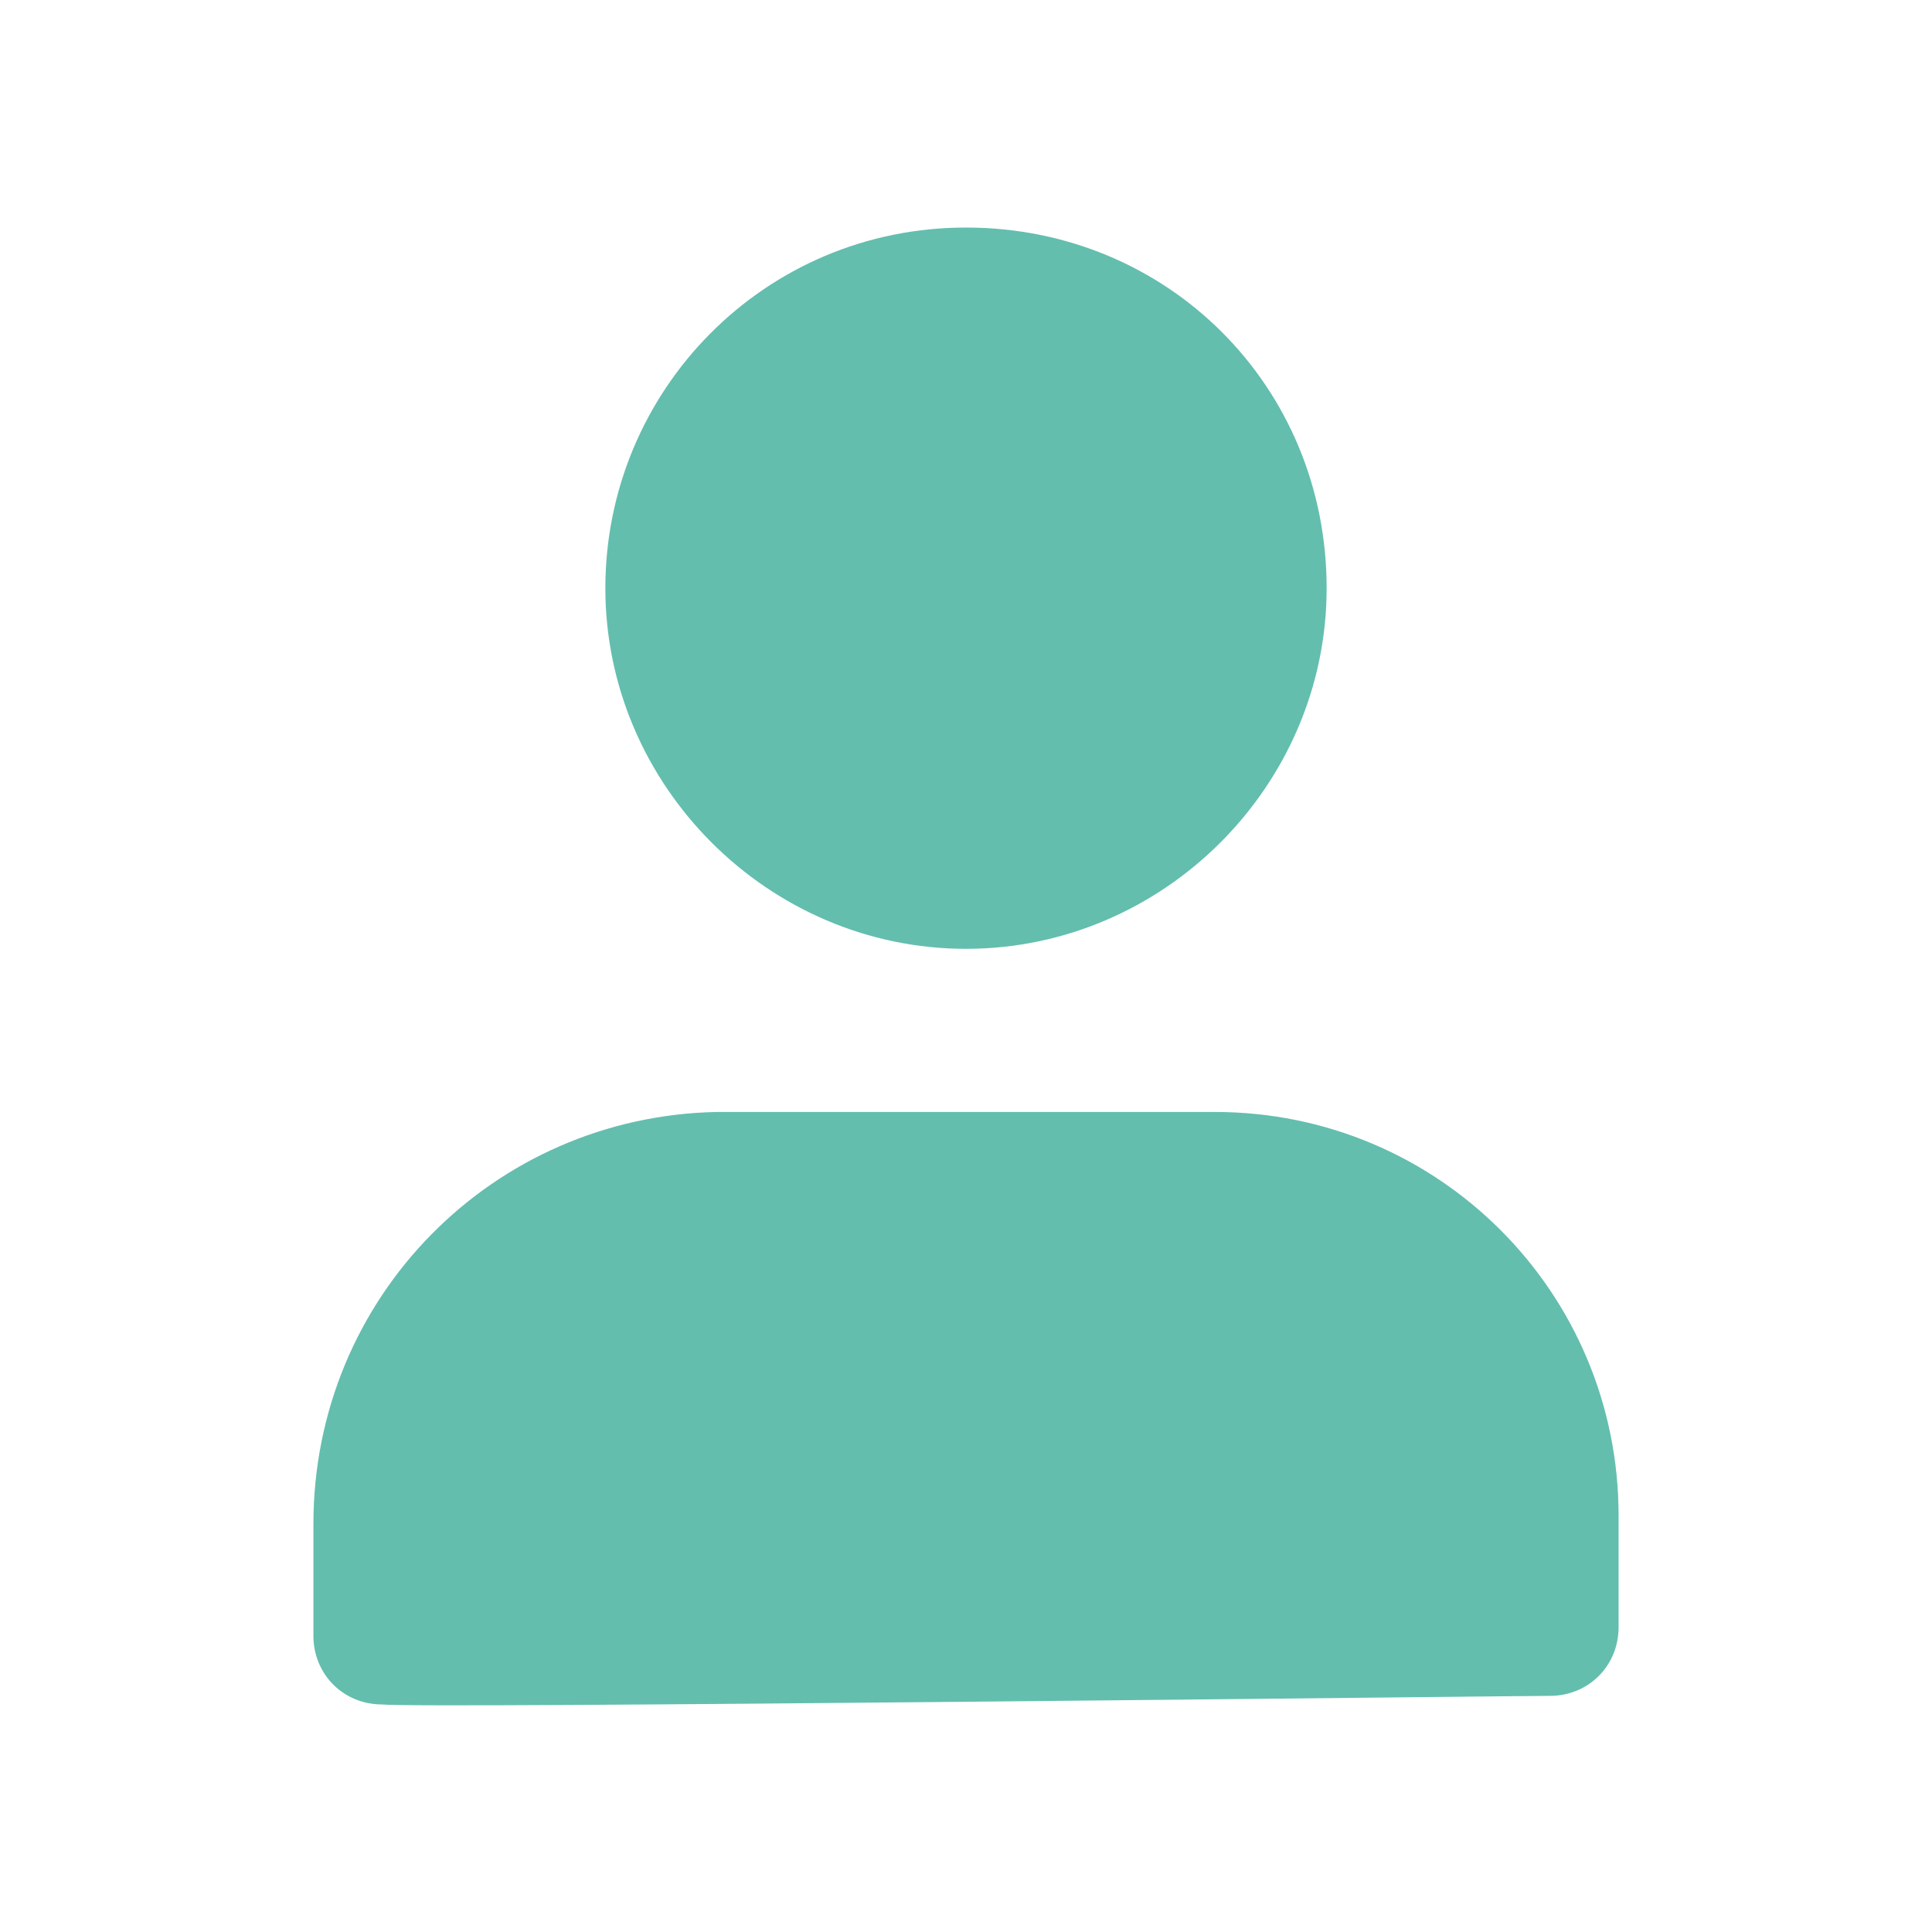
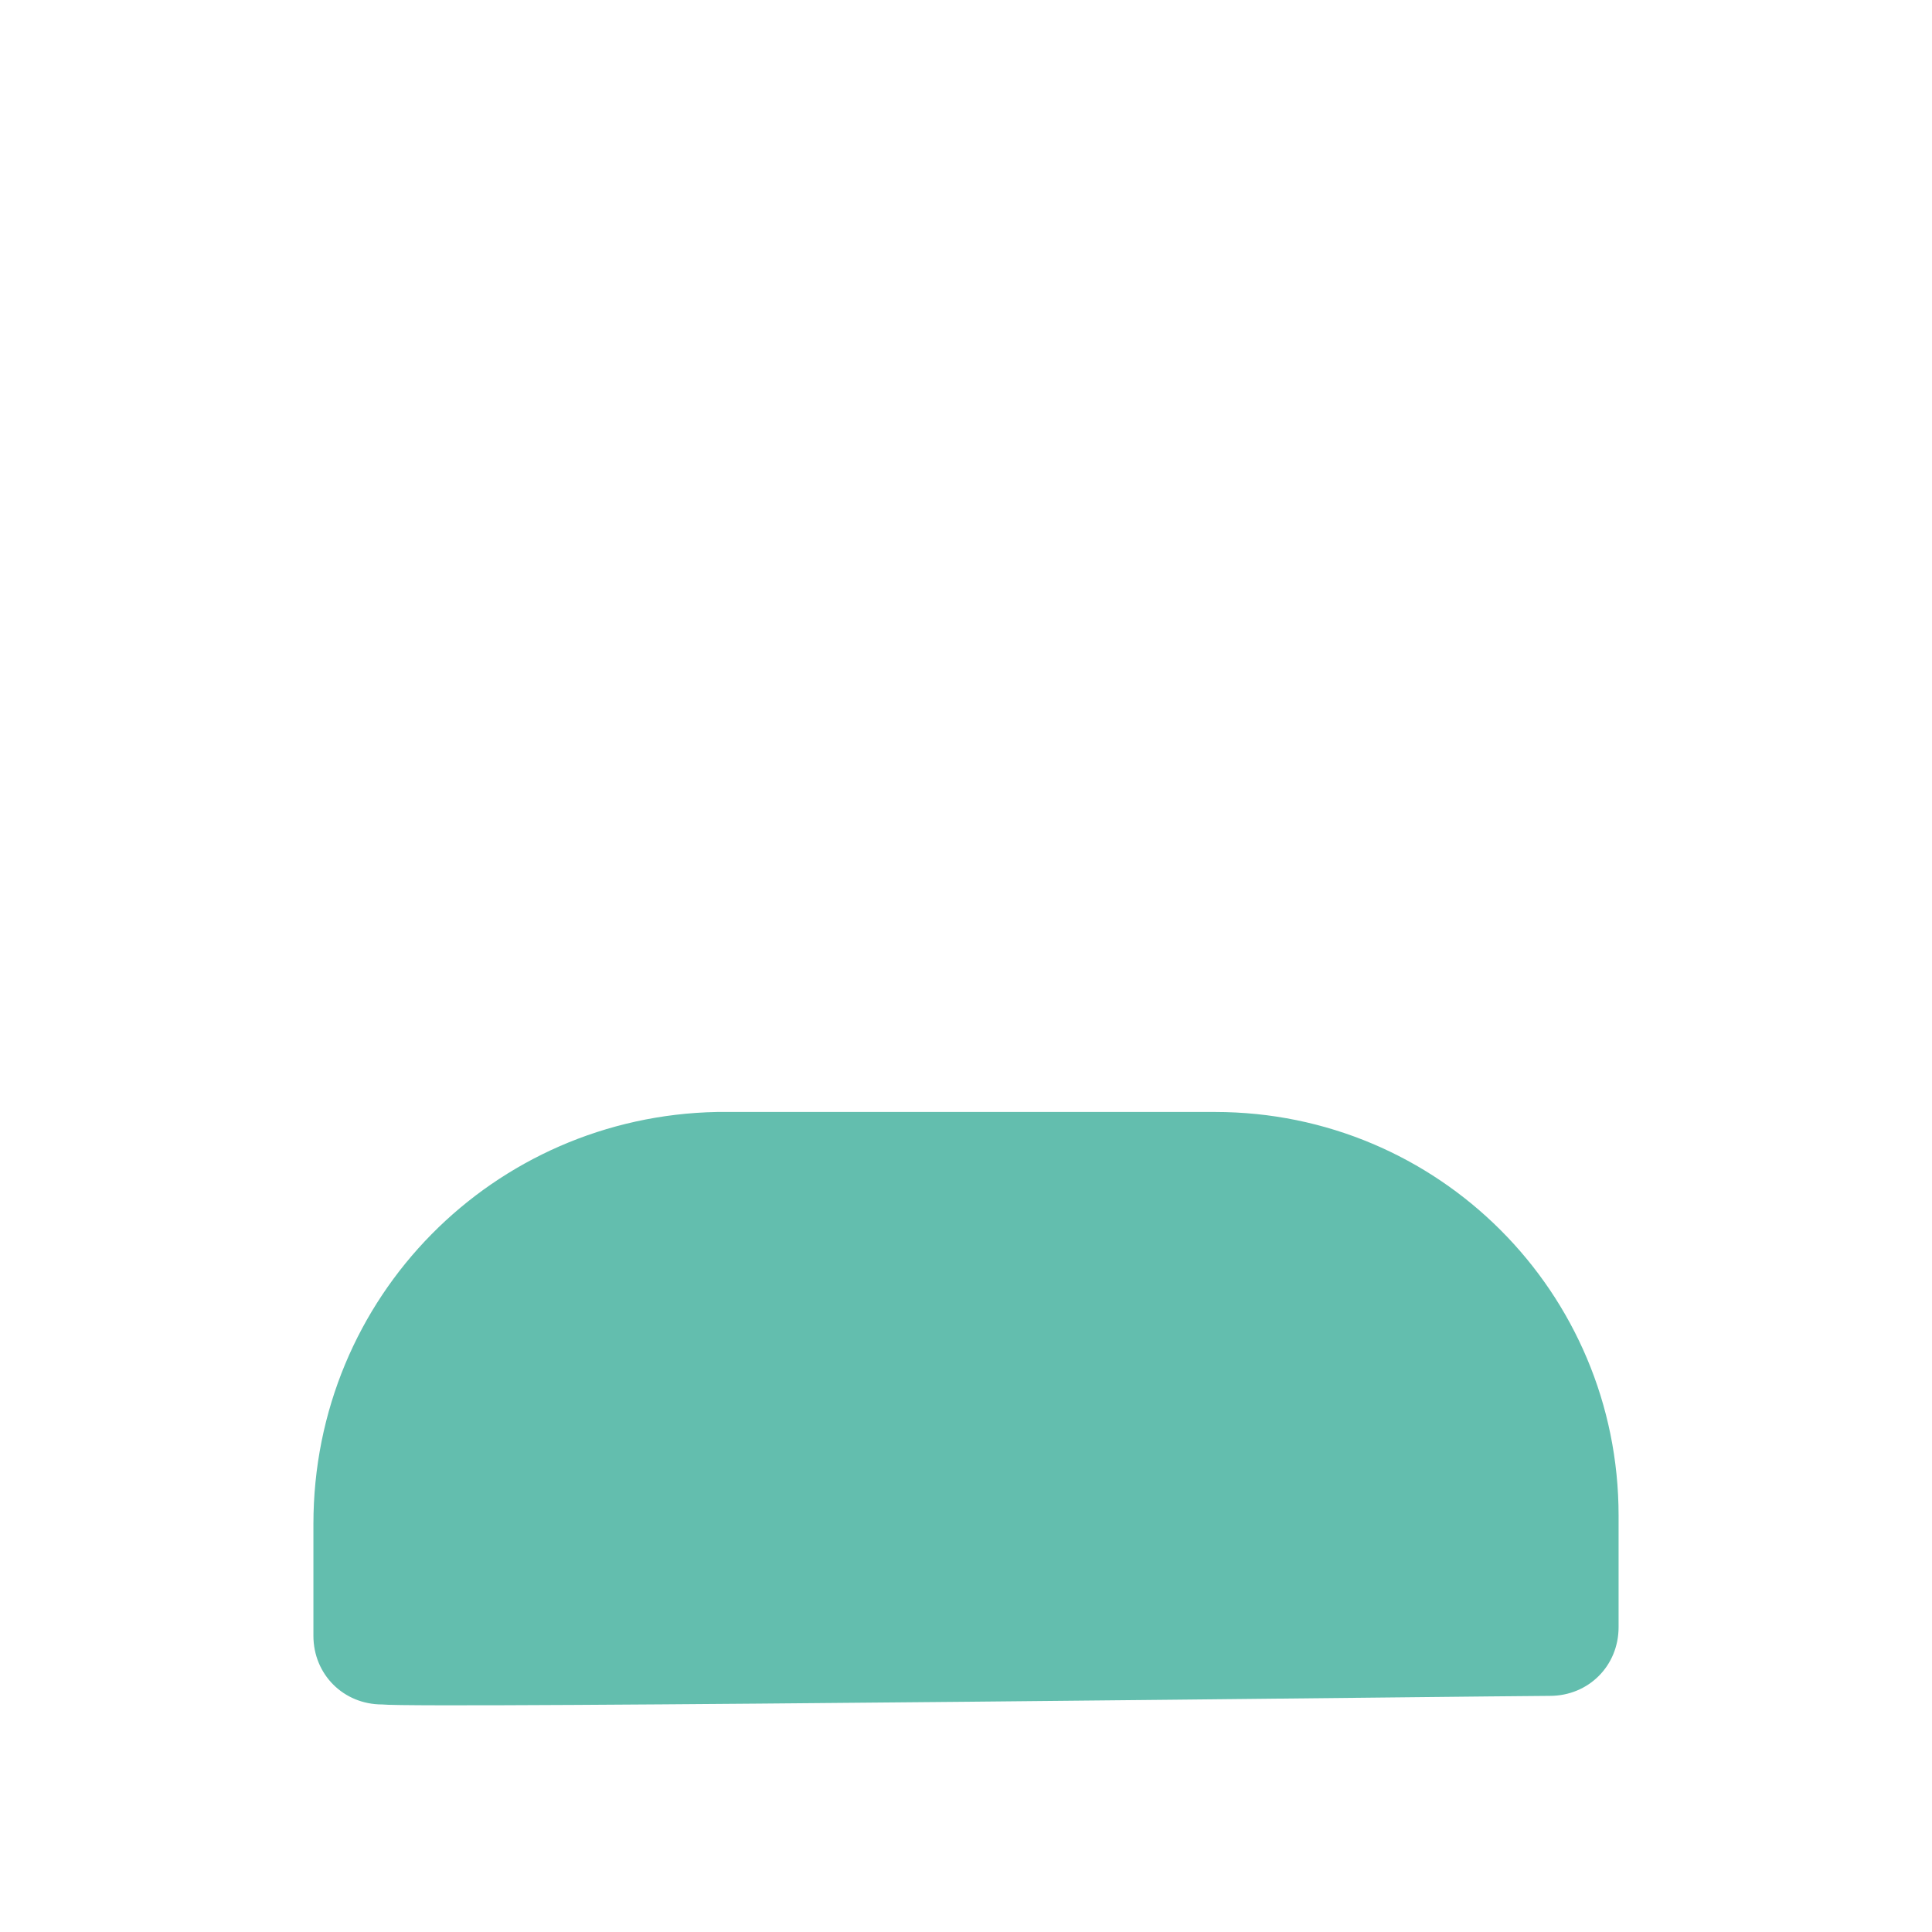
<svg xmlns="http://www.w3.org/2000/svg" version="1.1" id="Layer_1" x="0px" y="0px" viewBox="0 0 45 45" style="enable-background:new 0 0 45 45;" xml:space="preserve">
  <style type="text/css">
	.st0{fill:#63BEAE;}
</style>
  <g>
-     <path class="st0" d="M22.5,5.3c-4.7,0-8.4,3.8-8.4,8.4s3.8,8.4,8.4,8.4s8.4-3.8,8.4-8.4C30.9,9,27.2,5.3,22.5,5.3z" />
    <path class="st0" d="M36.1,39.5L36.1,39.5c0.9,0,1.6-0.7,1.6-1.6v-2.6c0-5.2-4.2-9.4-9.4-9.4H16.7c-5.2,0.1-9.4,4.3-9.4,9.6v2.6   c0,0.9,0.7,1.6,1.6,1.6l0,0C9.8,39.8,35.2,39.5,36.1,39.5z" />
  </g>
</svg>